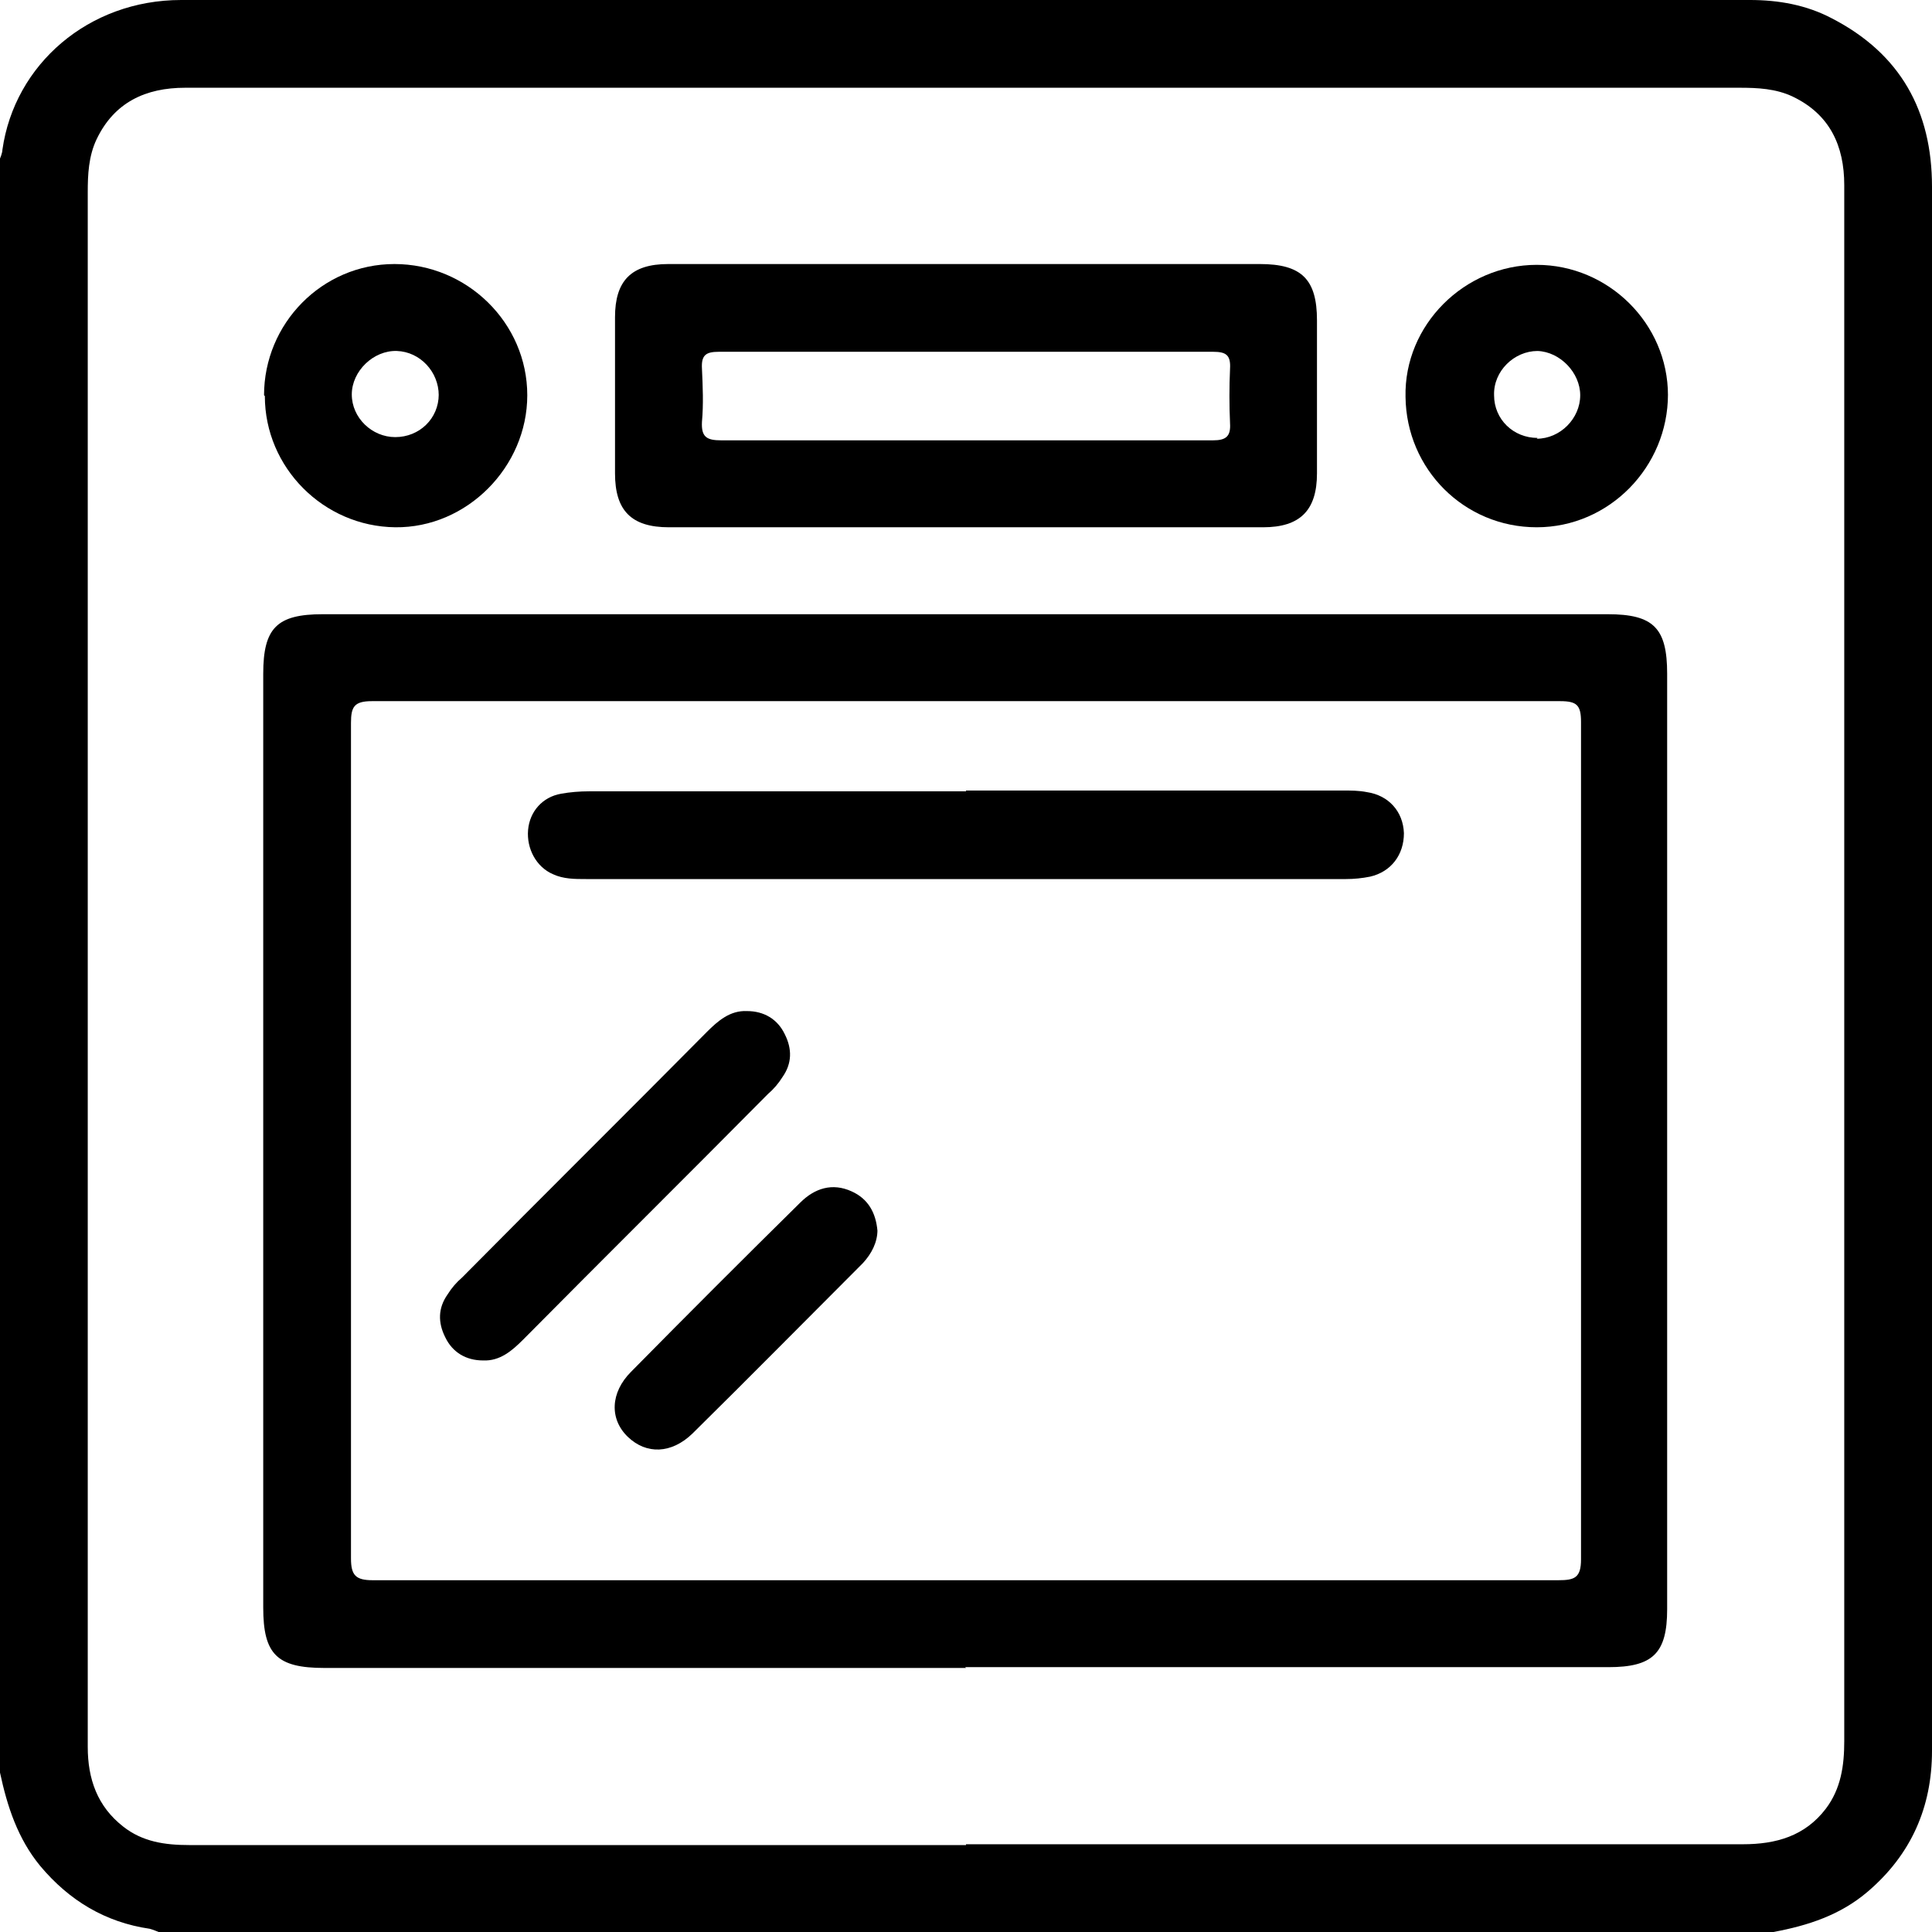
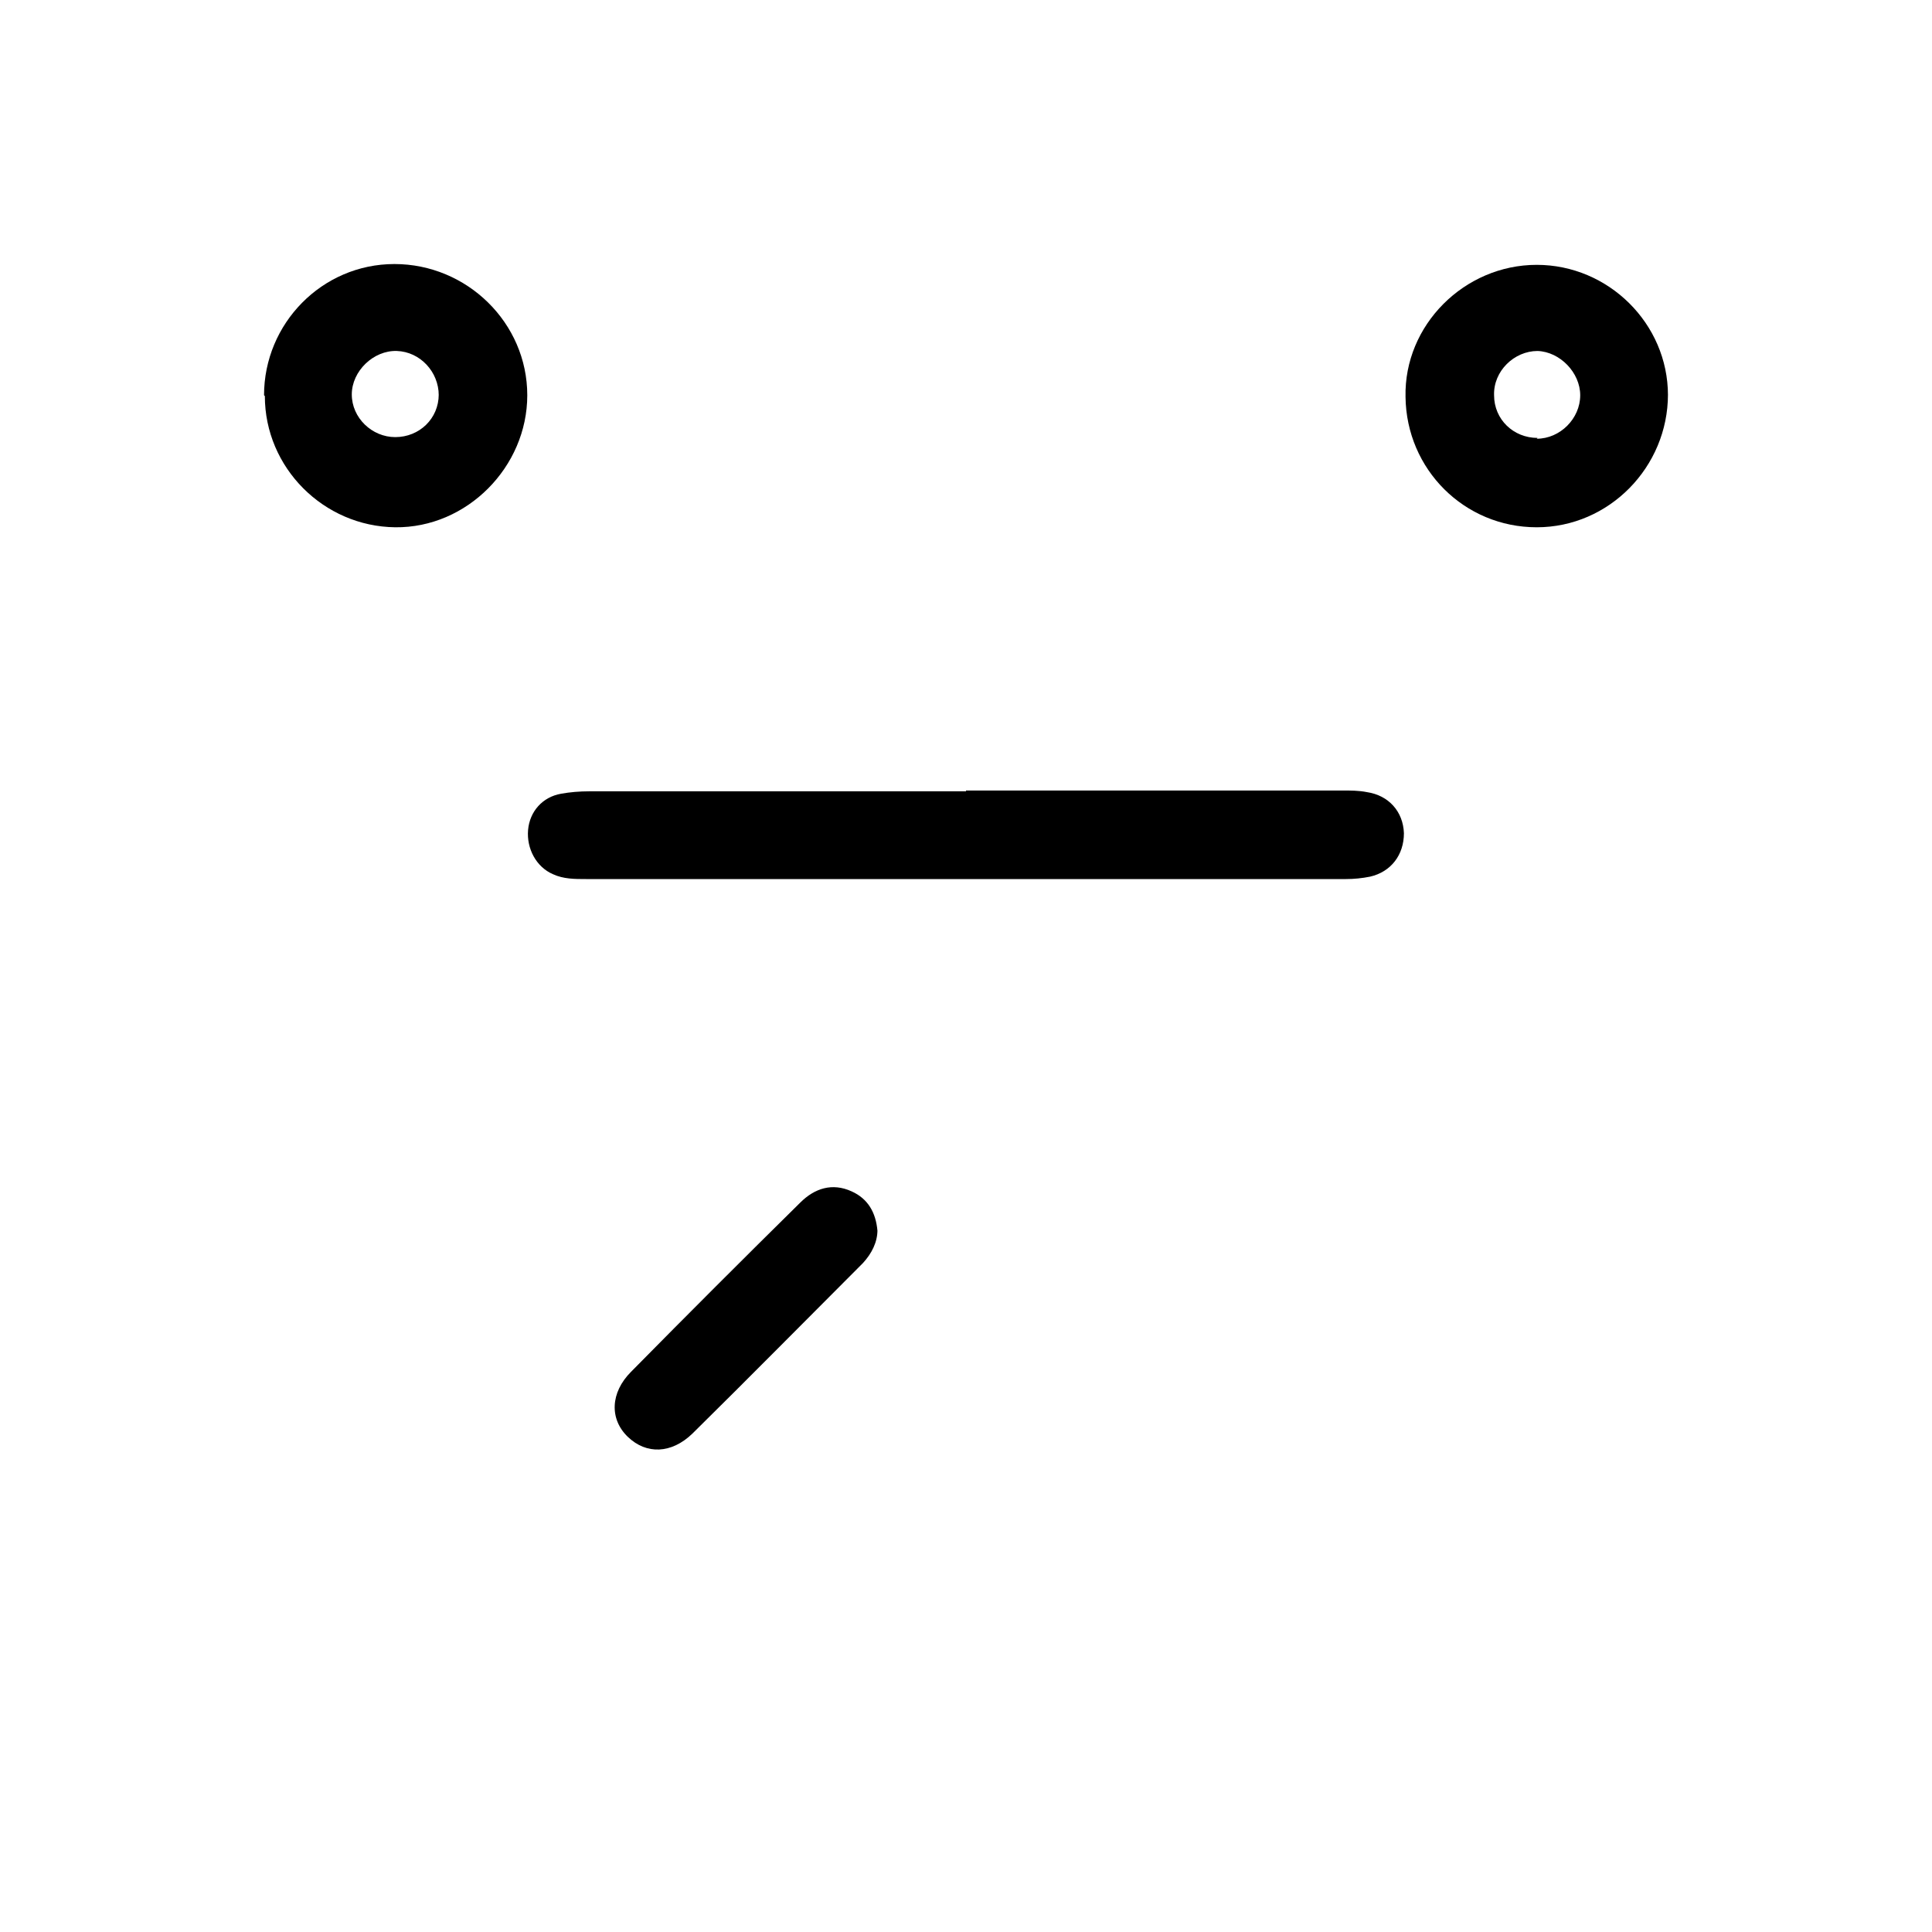
<svg xmlns="http://www.w3.org/2000/svg" id="Layer_1" data-name="Layer 1" viewBox="0 0 24 24">
-   <path d="m22.03,24H1.97s-.07-.03-.11-.04c-.55-.08-1-.35-1.36-.78-.28-.34-.41-.74-.5-1.16V1.97s.03-.07.03-.11C.18.8,1.1,0,2.25,0,8.75,0,15.24,0,21.74,0c.35,0,.7.06,1.02.23.85.44,1.24,1.15,1.24,2.09v17.41c0,.67,0,1.34,0,2.02,0,.7-.26,1.29-.8,1.75-.34.29-.74.42-1.17.5h0Zm-10.03-1.09c3.22,0,6.44,0,9.65,0,.41,0,.77-.1,1.03-.44.19-.25.23-.54.23-.84,0-5.36,0-10.72,0-16.07,0-1.09,0-2.17,0-3.26,0-.49-.18-.88-.64-1.1-.21-.1-.44-.11-.66-.11-5.35,0-10.7,0-16.05,0-1.09,0-2.17,0-3.26,0-.49,0-.88.18-1.1.64-.1.21-.11.44-.11.66,0,5.35,0,10.7,0,16.05,0,1.09,0,2.17,0,3.26,0,.4.12.74.44.99.24.19.52.23.82.23,3.22,0,6.44,0,9.65,0h0Z" />
-   <path d="m12,20.72h-7.97c-.59,0-.76-.17-.76-.75v-11.6c0-.57.17-.74.74-.74h15.96c.57,0,.74.17.74.74v11.62c0,.55-.18.72-.73.72h-7.99Zm-.02-1.09c2.46,0,4.92,0,7.38,0,.2,0,.28-.03.28-.26,0-3.47,0-6.94,0-10.4,0-.21-.05-.26-.26-.26-4.92,0-9.84,0-14.76,0-.22,0-.26.07-.26.27,0,3.46,0,6.92,0,10.38,0,.21.06.27.27.27,2.45,0,4.91,0,7.36,0h0Z" />
-   <path d="m12,3.28h3.65c.52,0,.71.19.71.7,0,.63,0,1.26,0,1.9,0,.46-.21.67-.67.67-2.46,0-4.92,0-7.38,0-.47,0-.67-.21-.67-.67,0-.65,0-1.3,0-1.94,0-.45.2-.66.66-.66,1.23,0,2.47,0,3.7,0h0Zm0,1.09c-1.02,0-2.05,0-3.07,0-.16,0-.22.04-.21.21.01.22.02.44,0,.66-.01.19.06.23.24.23,1.23,0,2.47,0,3.7,0,.8,0,1.61,0,2.41,0,.16,0,.22-.05.21-.21-.01-.23-.01-.45,0-.68.01-.17-.05-.21-.21-.21-1.02,0-2.05,0-3.07,0h0Z" />
  <path d="m3.28,4.91c0-.89.72-1.63,1.62-1.63.9,0,1.65.73,1.65,1.63,0,.89-.75,1.65-1.64,1.64-.89-.01-1.62-.74-1.62-1.63h0Zm2.17,0c0-.29-.23-.54-.52-.55-.29-.01-.56.25-.56.54,0,.29.25.53.54.53.3,0,.54-.23.54-.53h0Z" />
  <path d="m20.72,4.9c0,.9-.73,1.65-1.63,1.65s-1.62-.72-1.63-1.62c-.02-.89.73-1.64,1.63-1.64.89,0,1.63.73,1.63,1.62h0Zm-1.63.55c.29,0,.54-.25.54-.54,0-.28-.25-.54-.53-.55-.29,0-.55.25-.54.55,0,.3.24.53.54.53h0Z" />
  <path d="m12,9.82c1.56,0,3.12,0,4.68,0,.1,0,.2,0,.3.02.27.04.45.24.46.51,0,.27-.16.48-.42.54-.1.02-.2.03-.3.03-3.15,0-6.29,0-9.44,0-.14,0-.28,0-.41-.06-.21-.09-.33-.32-.31-.55.02-.23.18-.41.41-.45.11-.02.23-.03.35-.03,1.56,0,3.12,0,4.68,0h0Z" />
-   <path d="m9.28,12.56c.21,0,.38.1.47.29.09.18.09.36-.03.53-.05.08-.11.15-.18.21-1.01,1.02-2.03,2.03-3.04,3.05-.14.14-.29.27-.5.26-.21,0-.38-.1-.47-.29-.09-.18-.09-.36.03-.53.05-.08.11-.15.18-.21,1.01-1.02,2.03-2.03,3.04-3.05.14-.14.29-.27.5-.26h0Z" />
  <path d="m10.9,15.28c0,.15-.07.29-.18.41-.71.71-1.41,1.42-2.12,2.12-.26.25-.57.26-.8.04-.23-.22-.22-.55.04-.81.7-.71,1.4-1.41,2.1-2.1.18-.18.4-.25.64-.14.2.09.3.26.32.49h0Z" />
</svg>